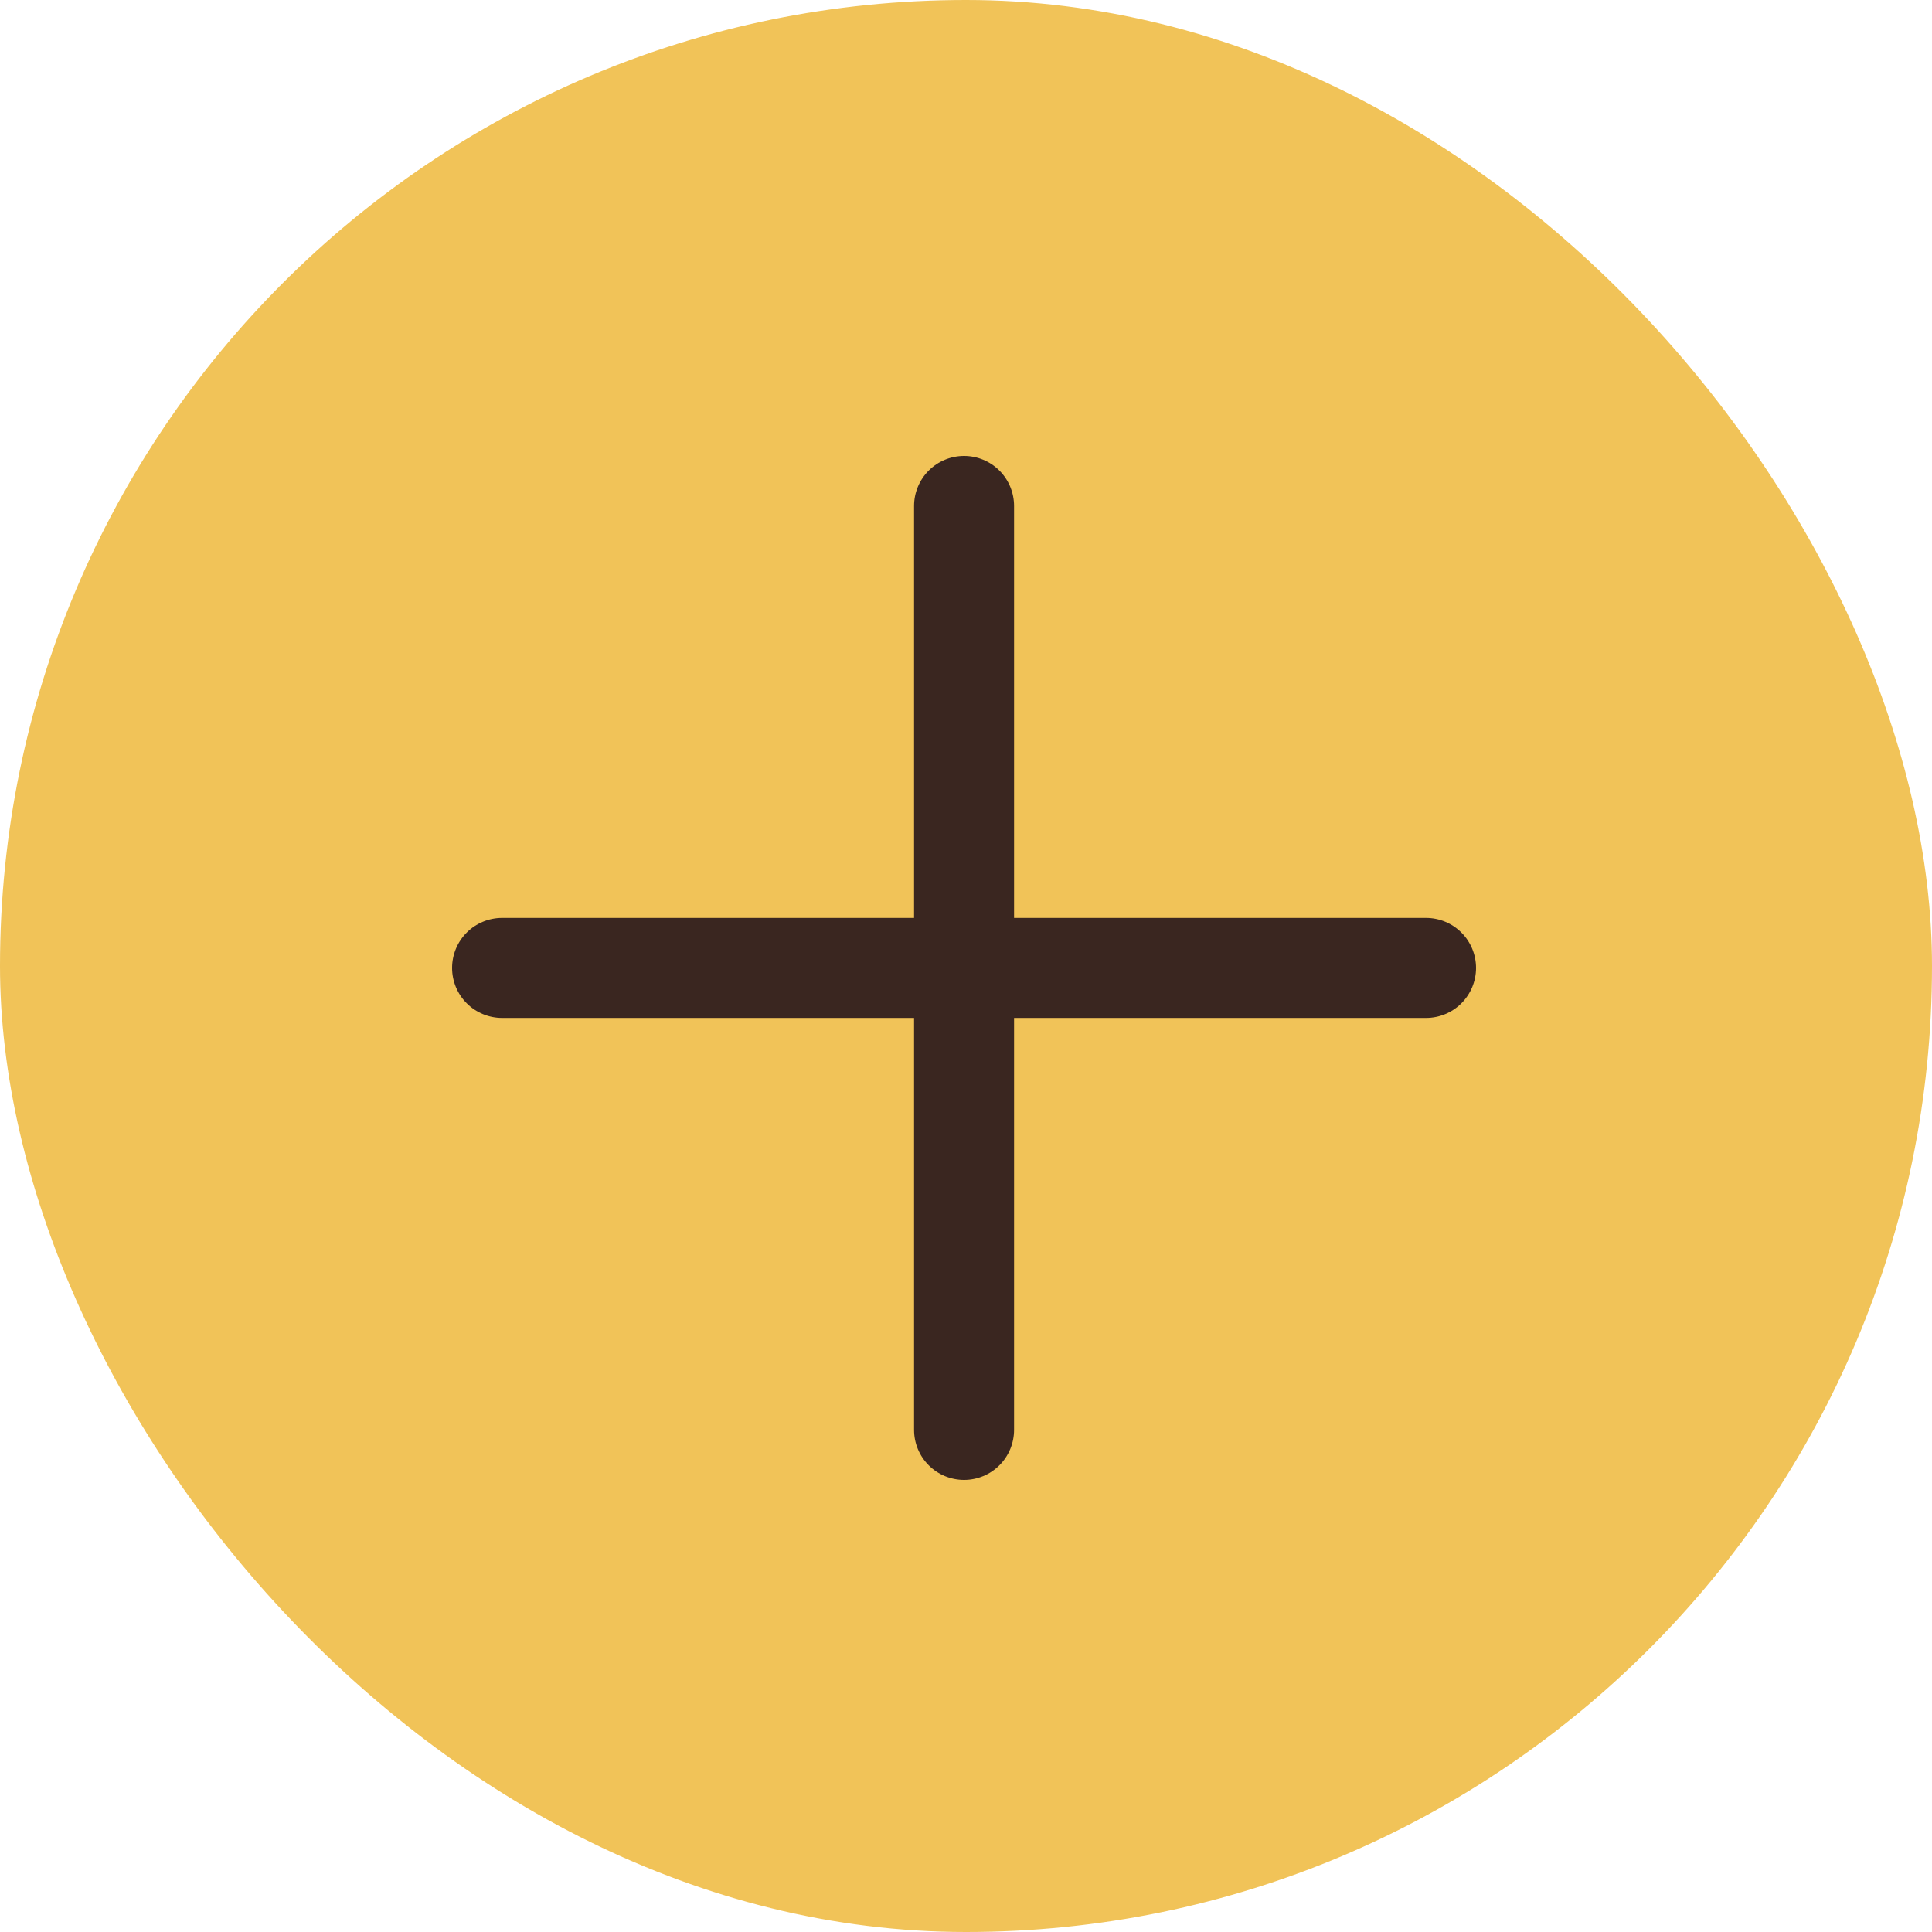
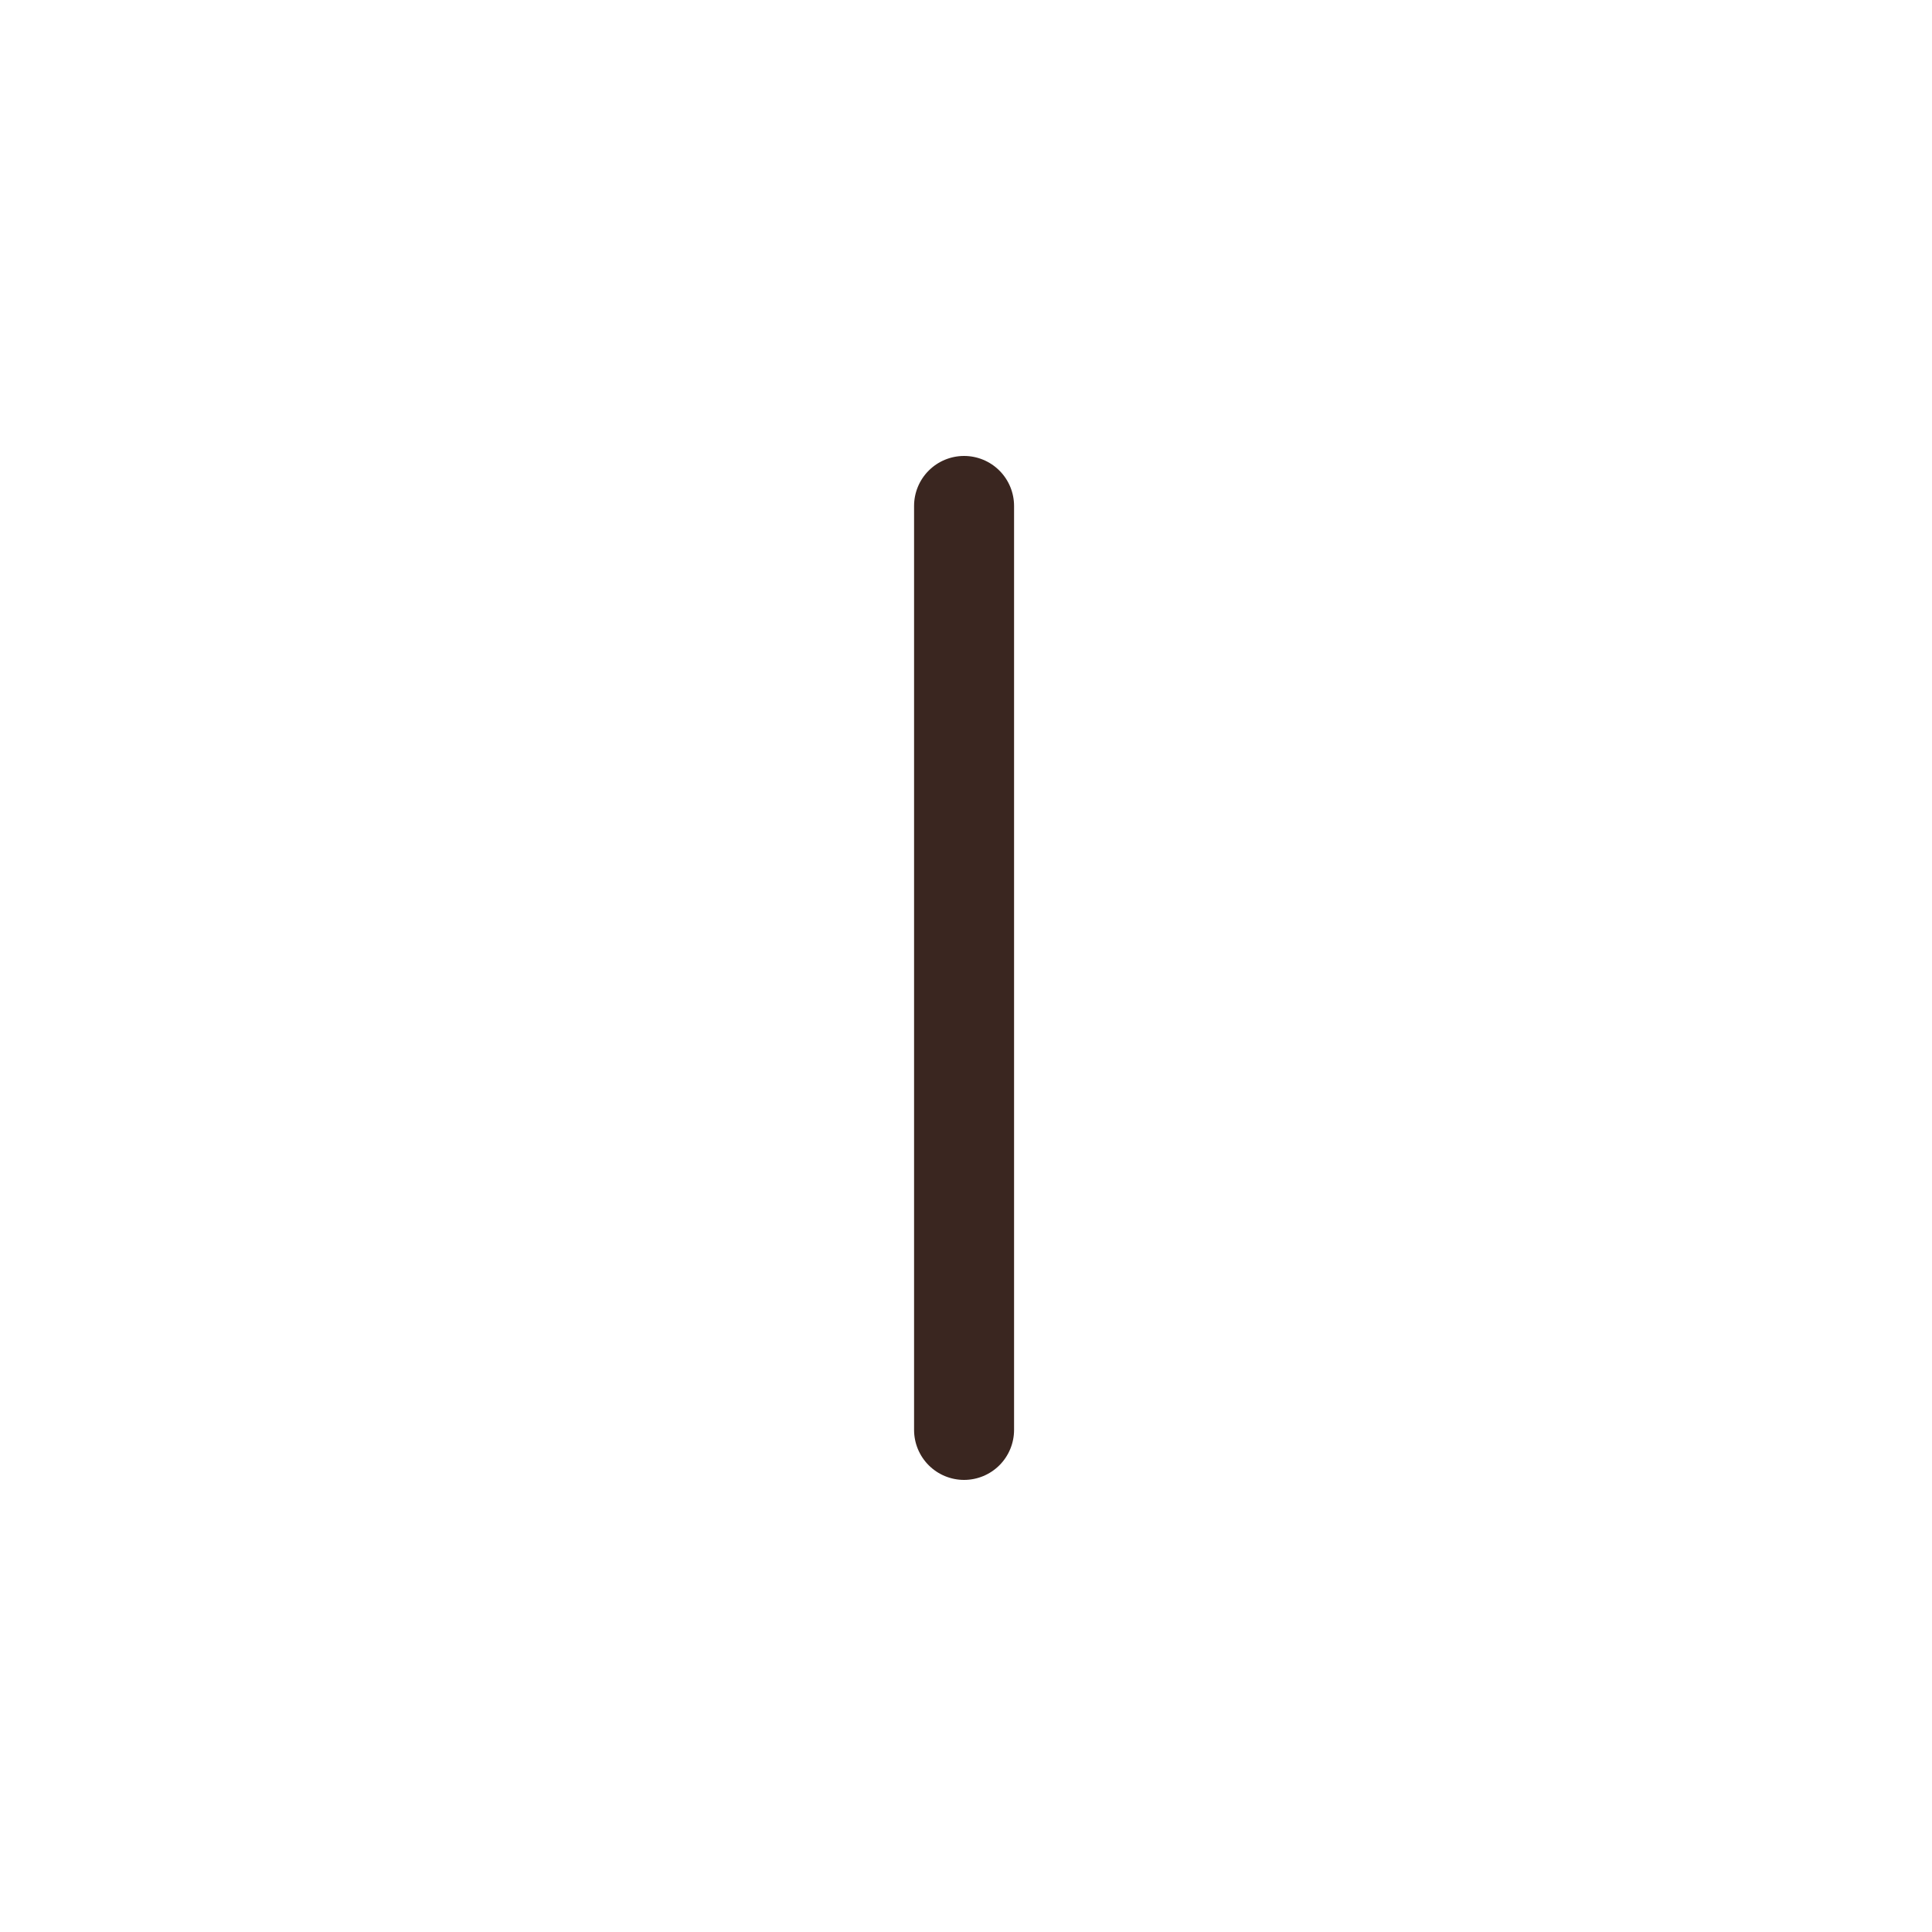
<svg xmlns="http://www.w3.org/2000/svg" width="500" height="500" viewBox="0 0 500 500" fill="none">
  <g clip-path="url(#clip0_97_22)">
-     <rect width="500" height="500" rx="250" fill="#F1C358" />
    <path d="M249.5 383C246.068 383 242.777 381.637 240.35 379.21C237.924 376.784 236.561 373.492 236.561 370.061V130.939C236.561 127.508 237.924 124.216 240.35 121.79C242.777 119.363 246.068 118 249.5 118C252.932 118 256.223 119.363 258.65 121.79C261.076 124.216 262.439 127.508 262.439 130.939V370.061C262.439 373.492 261.076 376.784 258.65 379.21C256.223 381.637 252.932 383 249.5 383Z" fill="#3A2620" />
-     <path d="M369.061 263.439H129.939C126.508 263.439 123.216 262.076 120.79 259.65C118.363 257.223 117 253.932 117 250.5C117 247.068 118.363 243.777 120.79 241.35C123.216 238.924 126.508 237.561 129.939 237.561H369.061C372.492 237.561 375.784 238.924 378.21 241.35C380.637 243.777 382 247.068 382 250.5C382 253.932 380.637 257.223 378.21 259.65C375.784 262.076 372.492 263.439 369.061 263.439Z" fill="#3A2620" />
  </g>
  <defs>
    <clipPath id="clip0_97_22">
      <rect width="500" height="500" rx="250" fill="white" />
    </clipPath>
  </defs>
</svg>